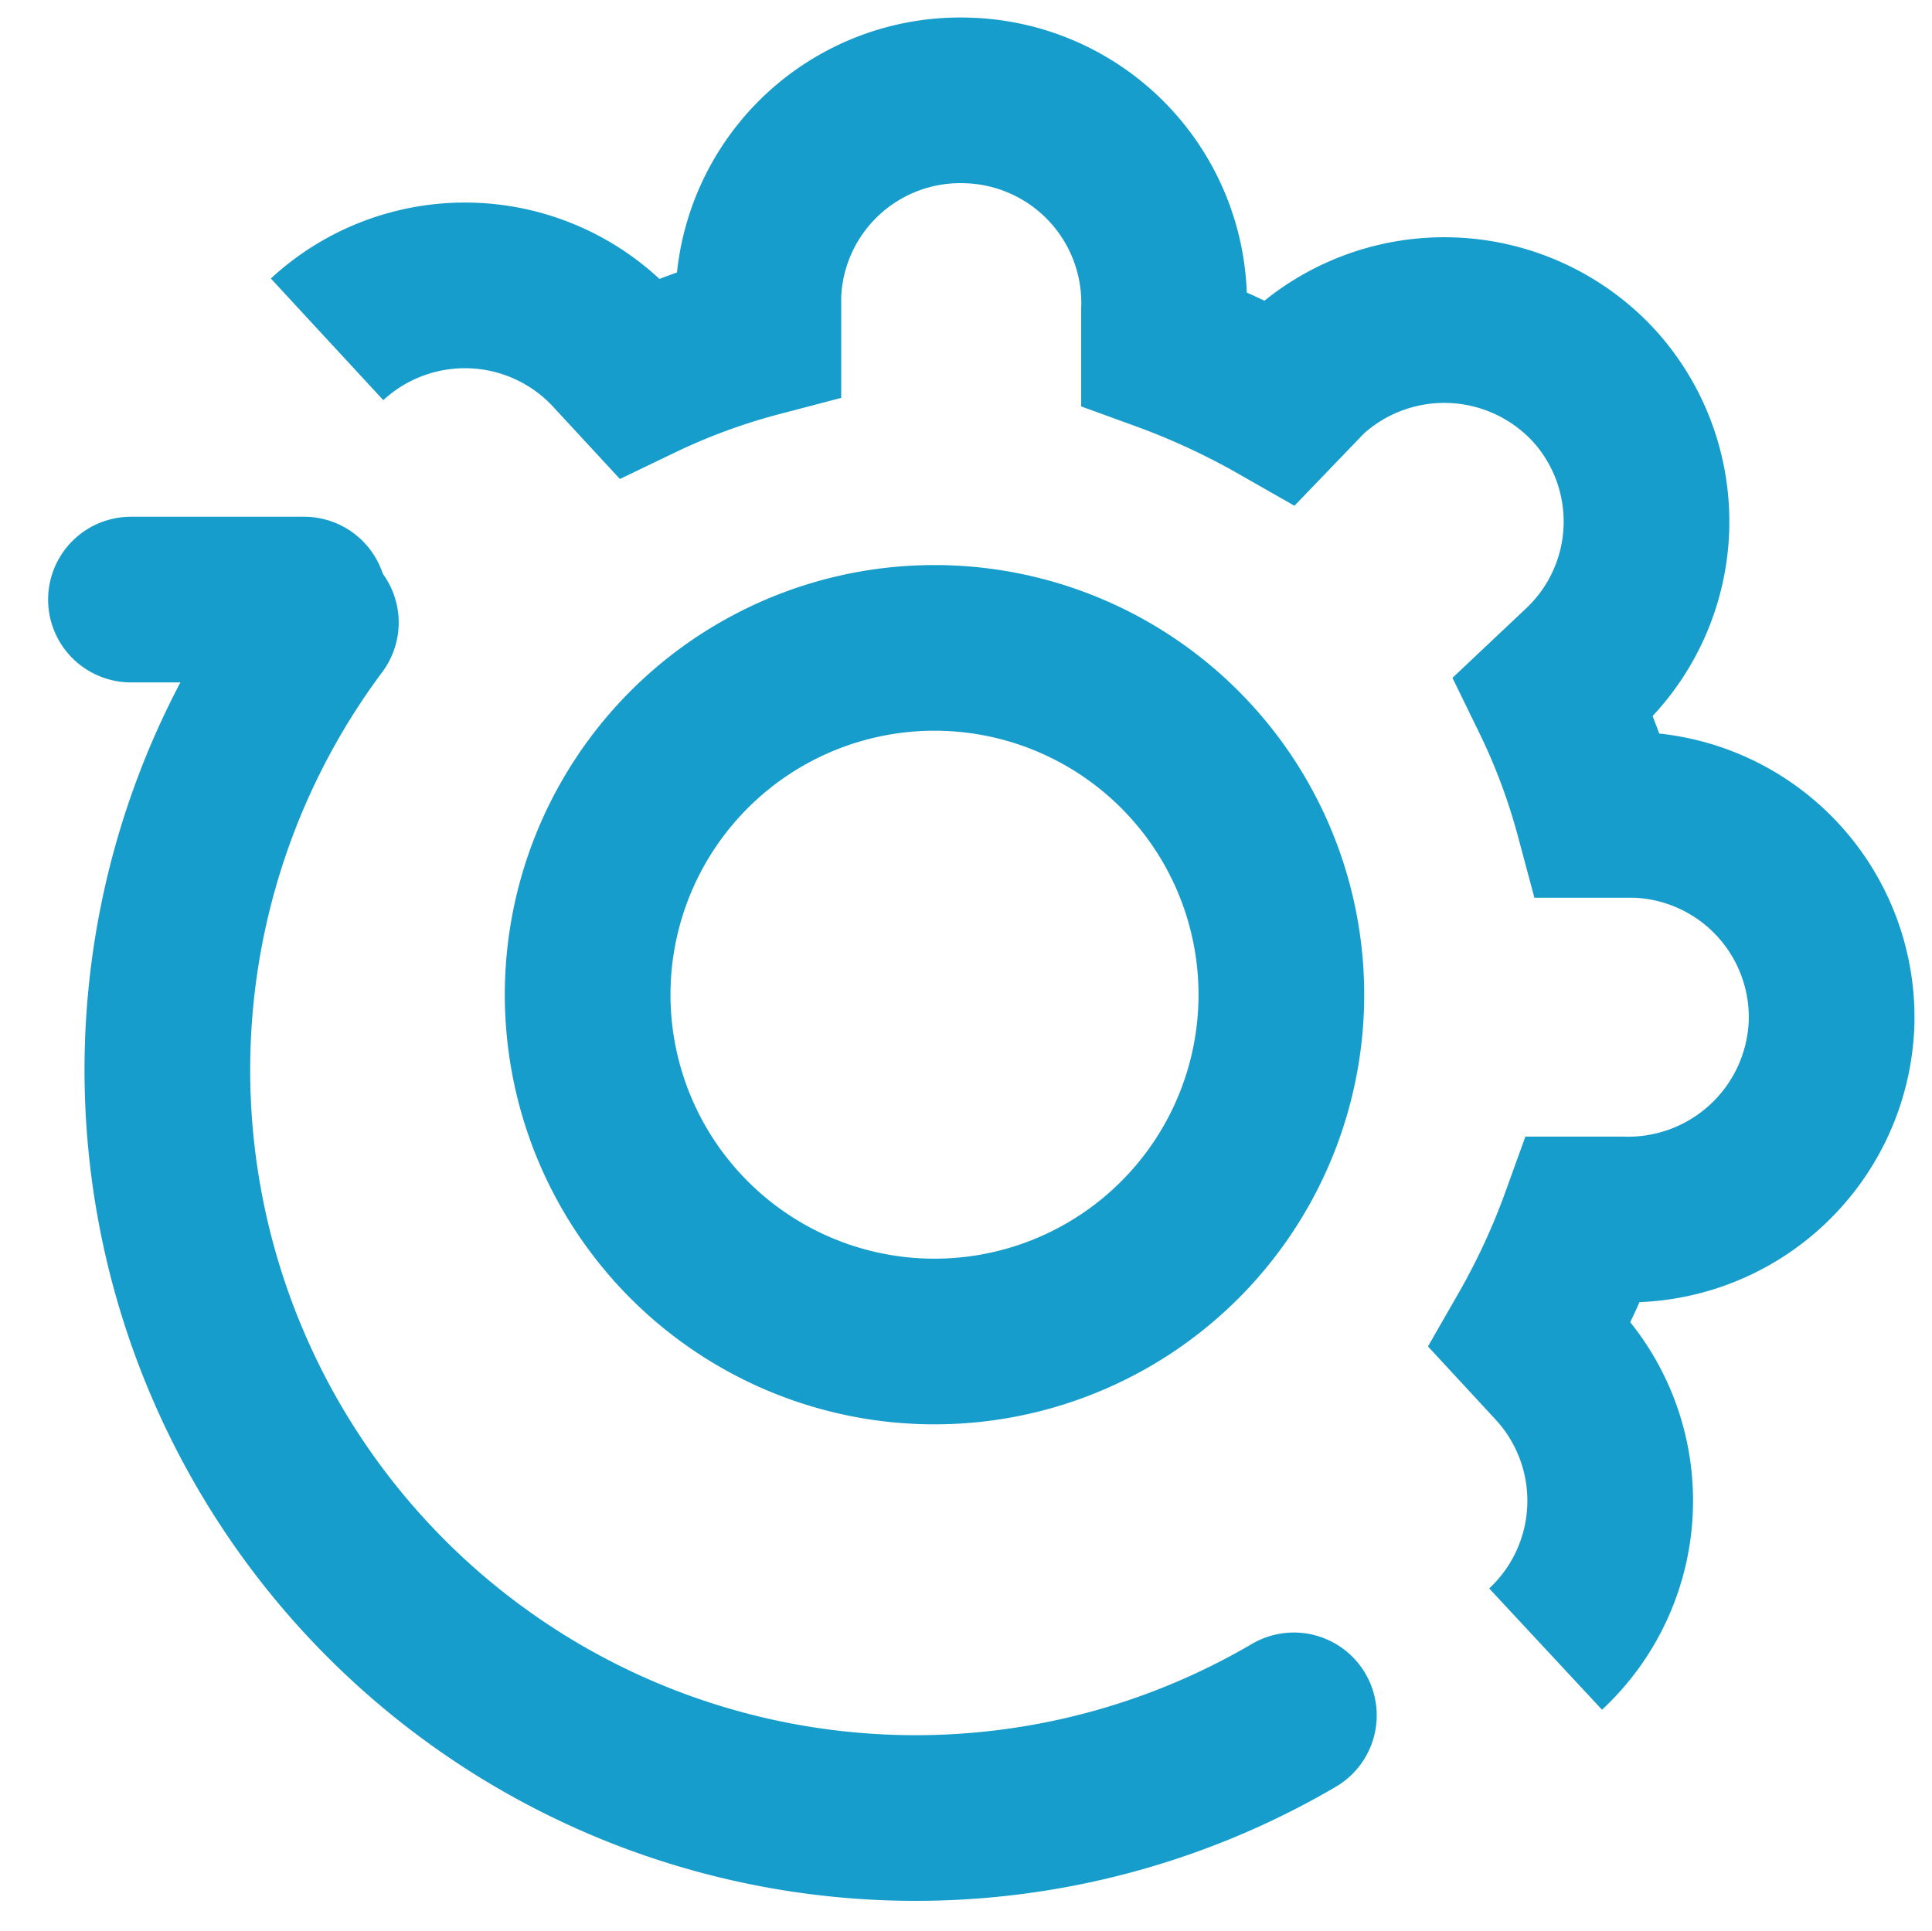
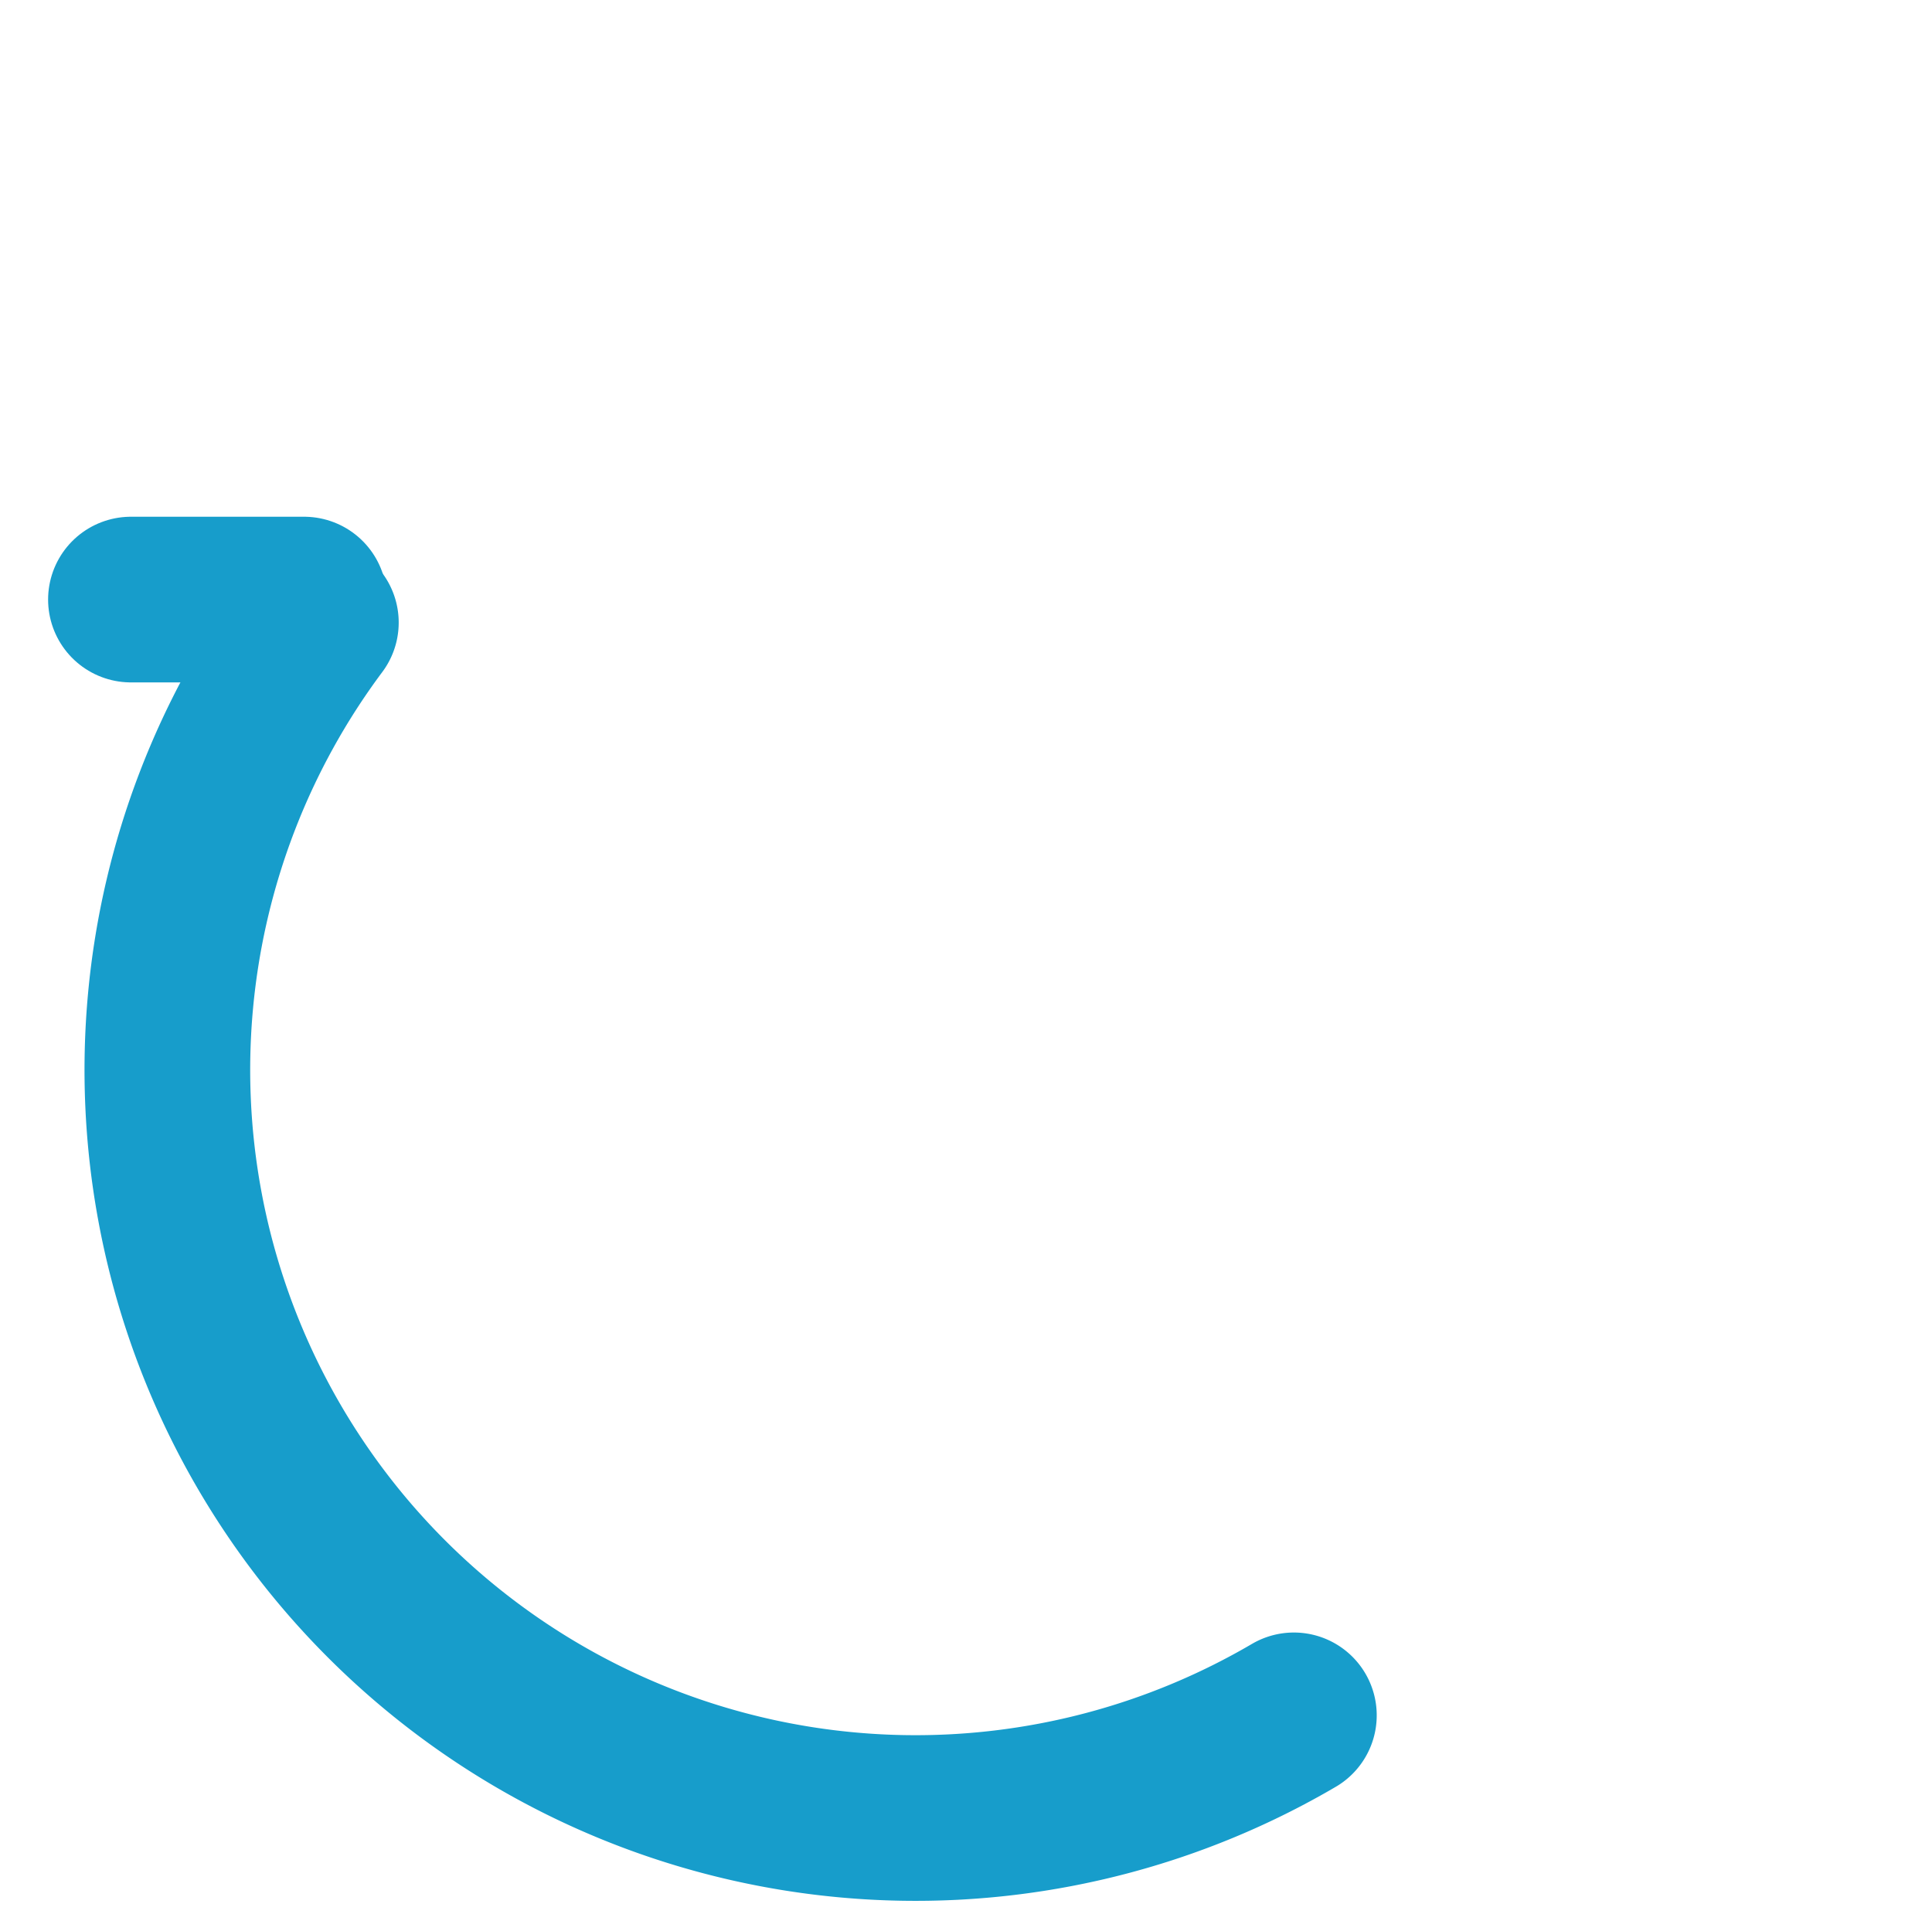
<svg xmlns="http://www.w3.org/2000/svg" id="Layer_1" data-name="Layer 1" viewBox="0 0 36.15 36.14">
  <defs>
    <style>
            .cls-3{fill:none;stroke:#179dcb;stroke-miterlimit:2.61;stroke-width:3.1px;fill-rule:evenodd}
        </style>
  </defs>
  <path d="M24.21 32.1a14 14 0 01-18.3-20.45" fill-rule="evenodd" stroke-linecap="round" fill="none" stroke="#179dcb" stroke-miterlimit="2.61" stroke-width="3.1" />
  <path stroke-linecap="round" fill="none" stroke="#179dcb" stroke-miterlimit="2.61" stroke-width="3.1" d="M5.69 11.22H2.45" />
-   <path class="cls-3" d="M6.12 6.35a3.8 3.8 0 015.35.19l.49.53a12.4 12.4 0 012.23-.82v-.73a3.78 3.78 0 013.92-3.64 3.79 3.79 0 013.67 3.92v.72a14.06 14.06 0 012.16 1l.5-.52a3.81 3.81 0 015.36.19 3.78 3.78 0 01-.2 5.34l-.53.5a12.34 12.34 0 01.83 2.22h.72a3.79 3.79 0 013.65 3.92 3.81 3.81 0 01-3.92 3.65h-.72a13.64 13.64 0 01-1 2.16l.49.53a3.79 3.79 0 01-.2 5.35" />
-   <path class="cls-3" d="M17.76 12.13A6.49 6.49 0 1111 18.38a6.49 6.49 0 016.76-6.25z" />
</svg>